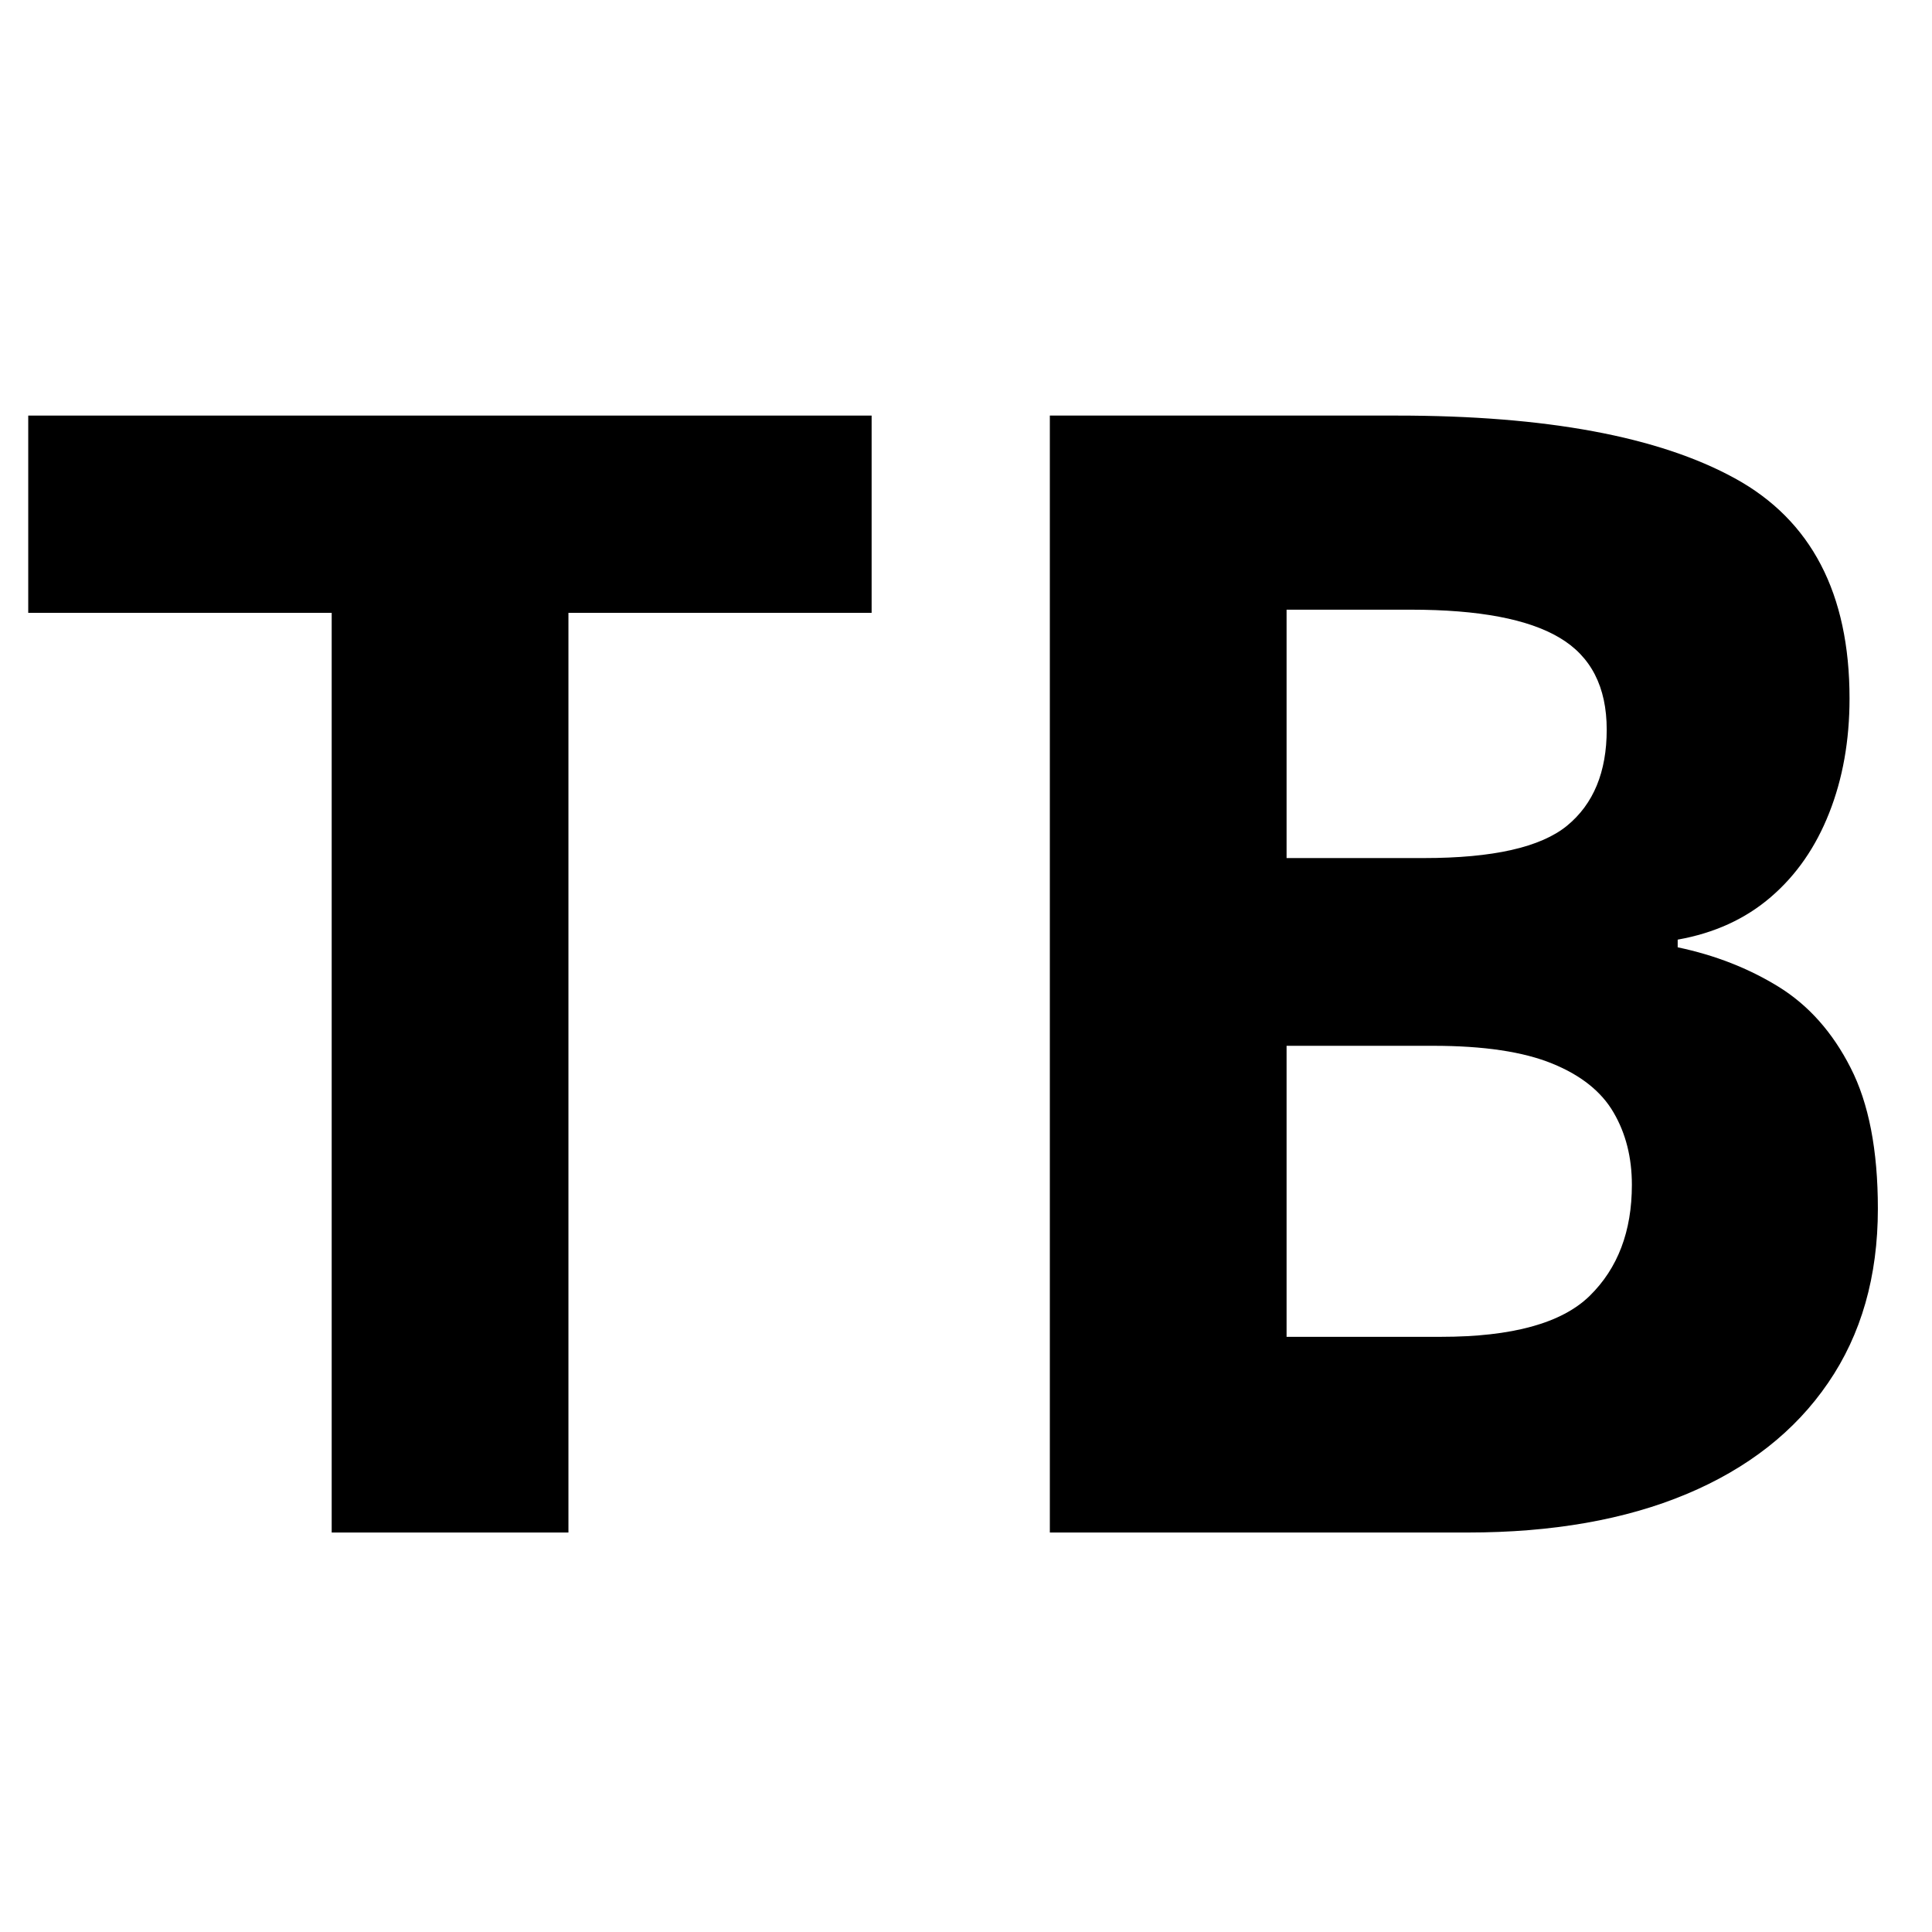
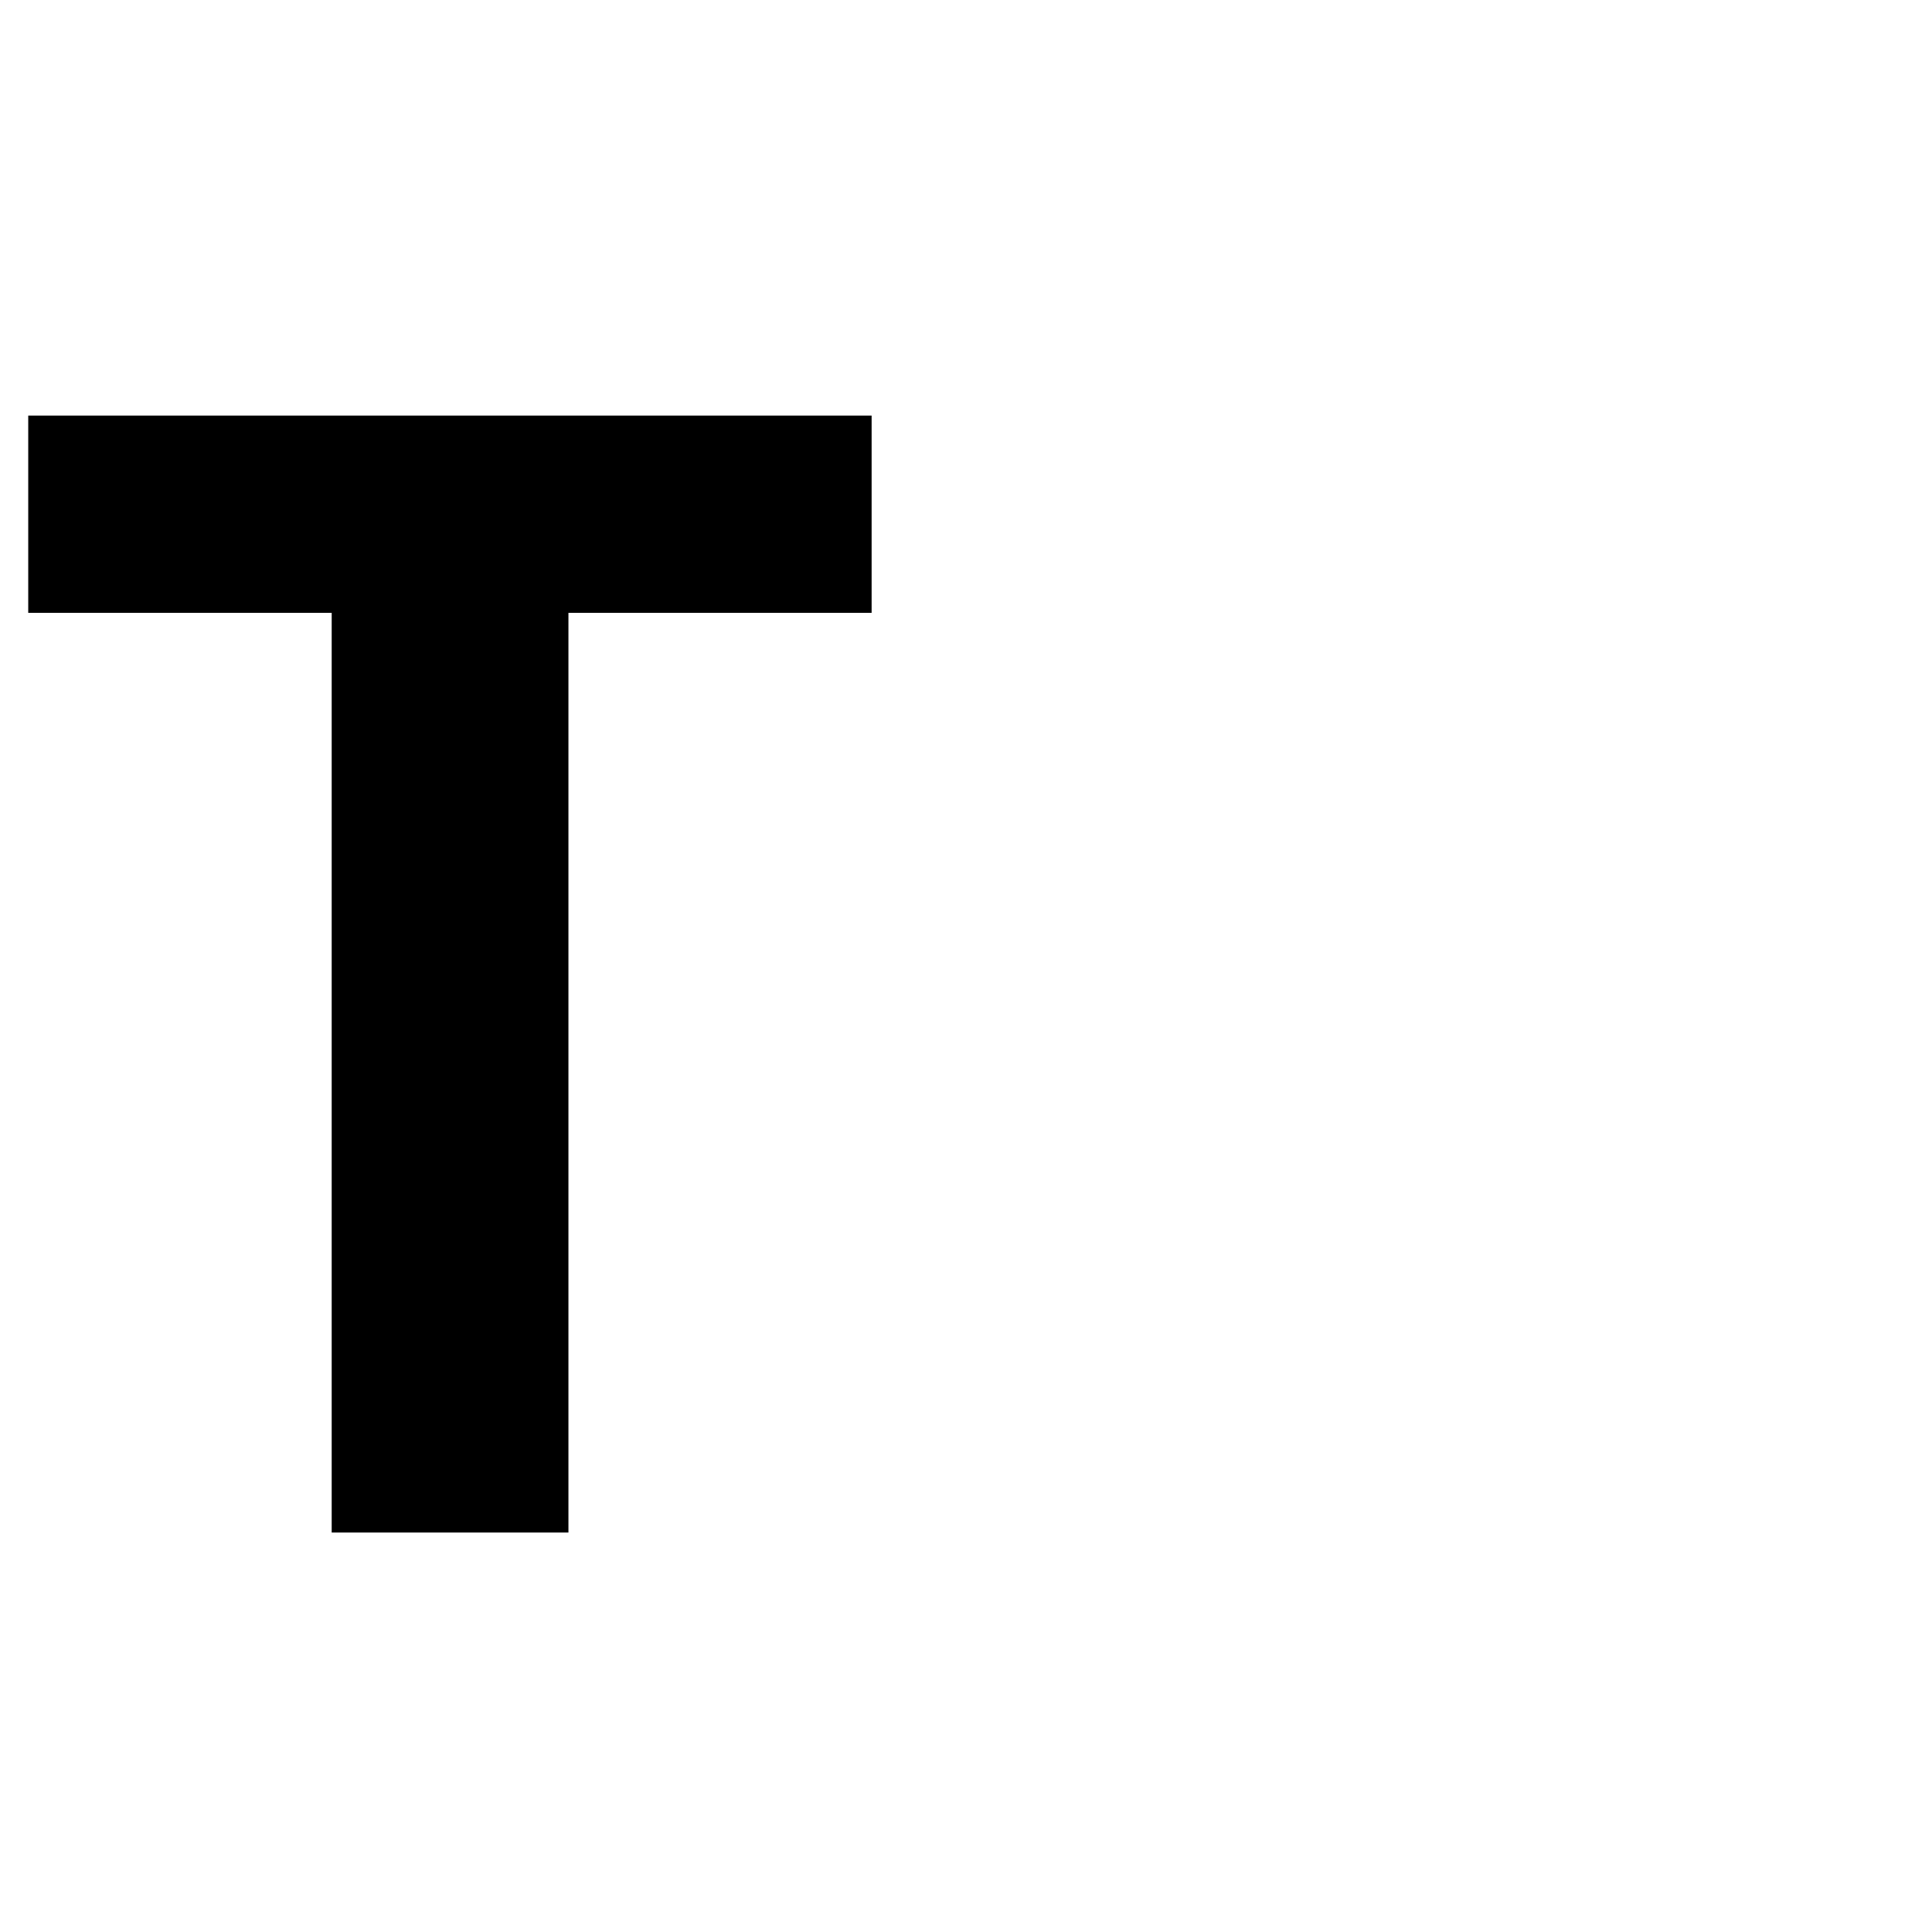
<svg xmlns="http://www.w3.org/2000/svg" width="152" viewBox="0 0 114 114" height="152" preserveAspectRatio="xMidYMid meet">
  <defs>
    <g />
  </defs>
  <g fill="#000000" fill-opacity="1">
    <g transform="translate(-0.178, 90.428)">
      <g>
        <path d="M 33.719 0 L 19.75 0 L 19.75 -54.266 L 1.844 -54.266 L 1.844 -65.906 L 51.609 -65.906 L 51.609 -54.266 L 33.719 -54.266 Z M 33.719 0 " />
      </g>
    </g>
  </g>
  <g fill="#000000" fill-opacity="1">
    <g transform="translate(53.65, 90.428)">
      <g>
-         <path d="M 8.297 -65.906 L 28.797 -65.906 C 37.578 -65.906 44.219 -64.672 48.719 -62.203 C 53.227 -59.734 55.484 -55.406 55.484 -49.219 C 55.484 -46.727 55.082 -44.473 54.281 -42.453 C 53.488 -40.441 52.344 -38.789 50.844 -37.5 C 49.344 -36.207 47.508 -35.367 45.344 -34.984 L 45.344 -34.531 C 47.539 -34.07 49.523 -33.297 51.297 -32.203 C 53.066 -31.109 54.484 -29.516 55.547 -27.422 C 56.617 -25.336 57.156 -22.566 57.156 -19.109 C 57.156 -15.109 56.176 -11.68 54.219 -8.828 C 52.27 -5.973 49.484 -3.785 45.859 -2.266 C 42.242 -0.754 37.941 0 32.953 0 L 8.297 0 Z M 22.266 -39.797 L 30.375 -39.797 C 34.438 -39.797 37.25 -40.43 38.812 -41.703 C 40.375 -42.984 41.156 -44.875 41.156 -47.375 C 41.156 -49.895 40.227 -51.703 38.375 -52.797 C 36.531 -53.898 33.609 -54.453 29.609 -54.453 L 22.266 -54.453 Z M 22.266 -28.719 L 22.266 -11.547 L 31.375 -11.547 C 35.582 -11.547 38.508 -12.352 40.156 -13.969 C 41.812 -15.594 42.641 -17.773 42.641 -20.516 C 42.641 -22.129 42.281 -23.551 41.562 -24.781 C 40.844 -26.02 39.633 -26.984 37.938 -27.672 C 36.238 -28.367 33.898 -28.719 30.922 -28.719 Z M 22.266 -28.719 " />
-       </g>
+         </g>
    </g>
  </g>
</svg>